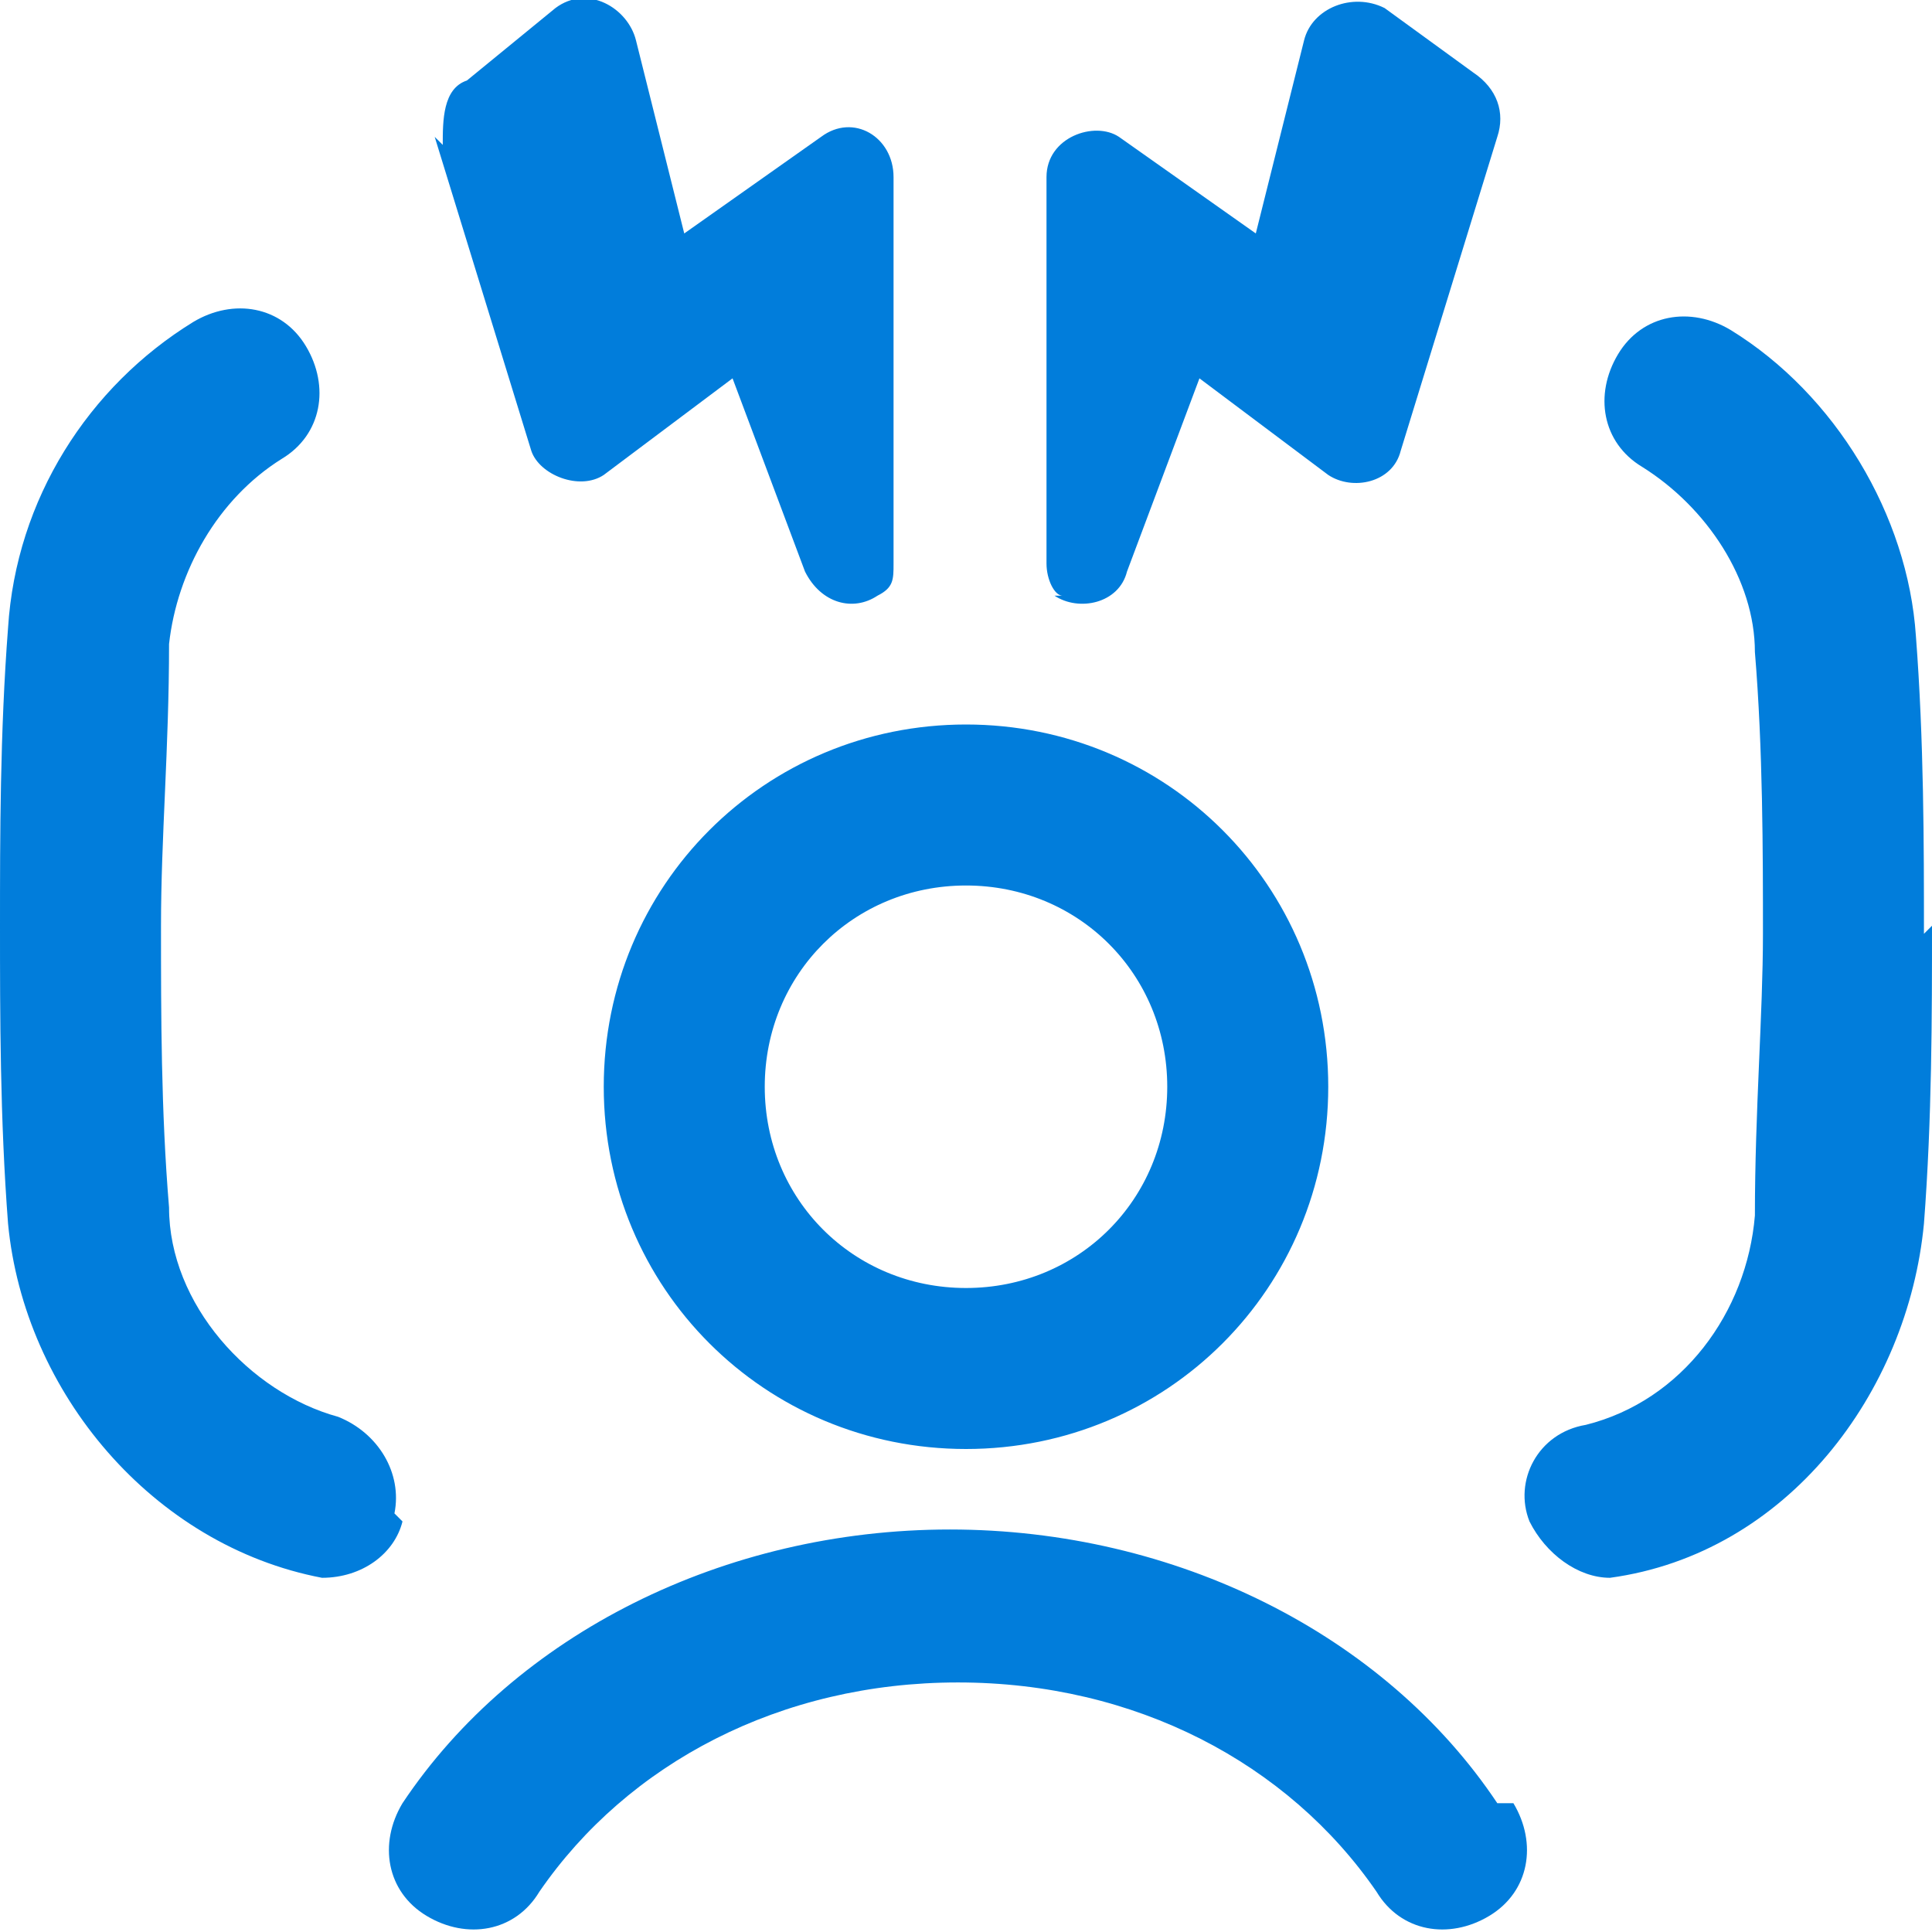
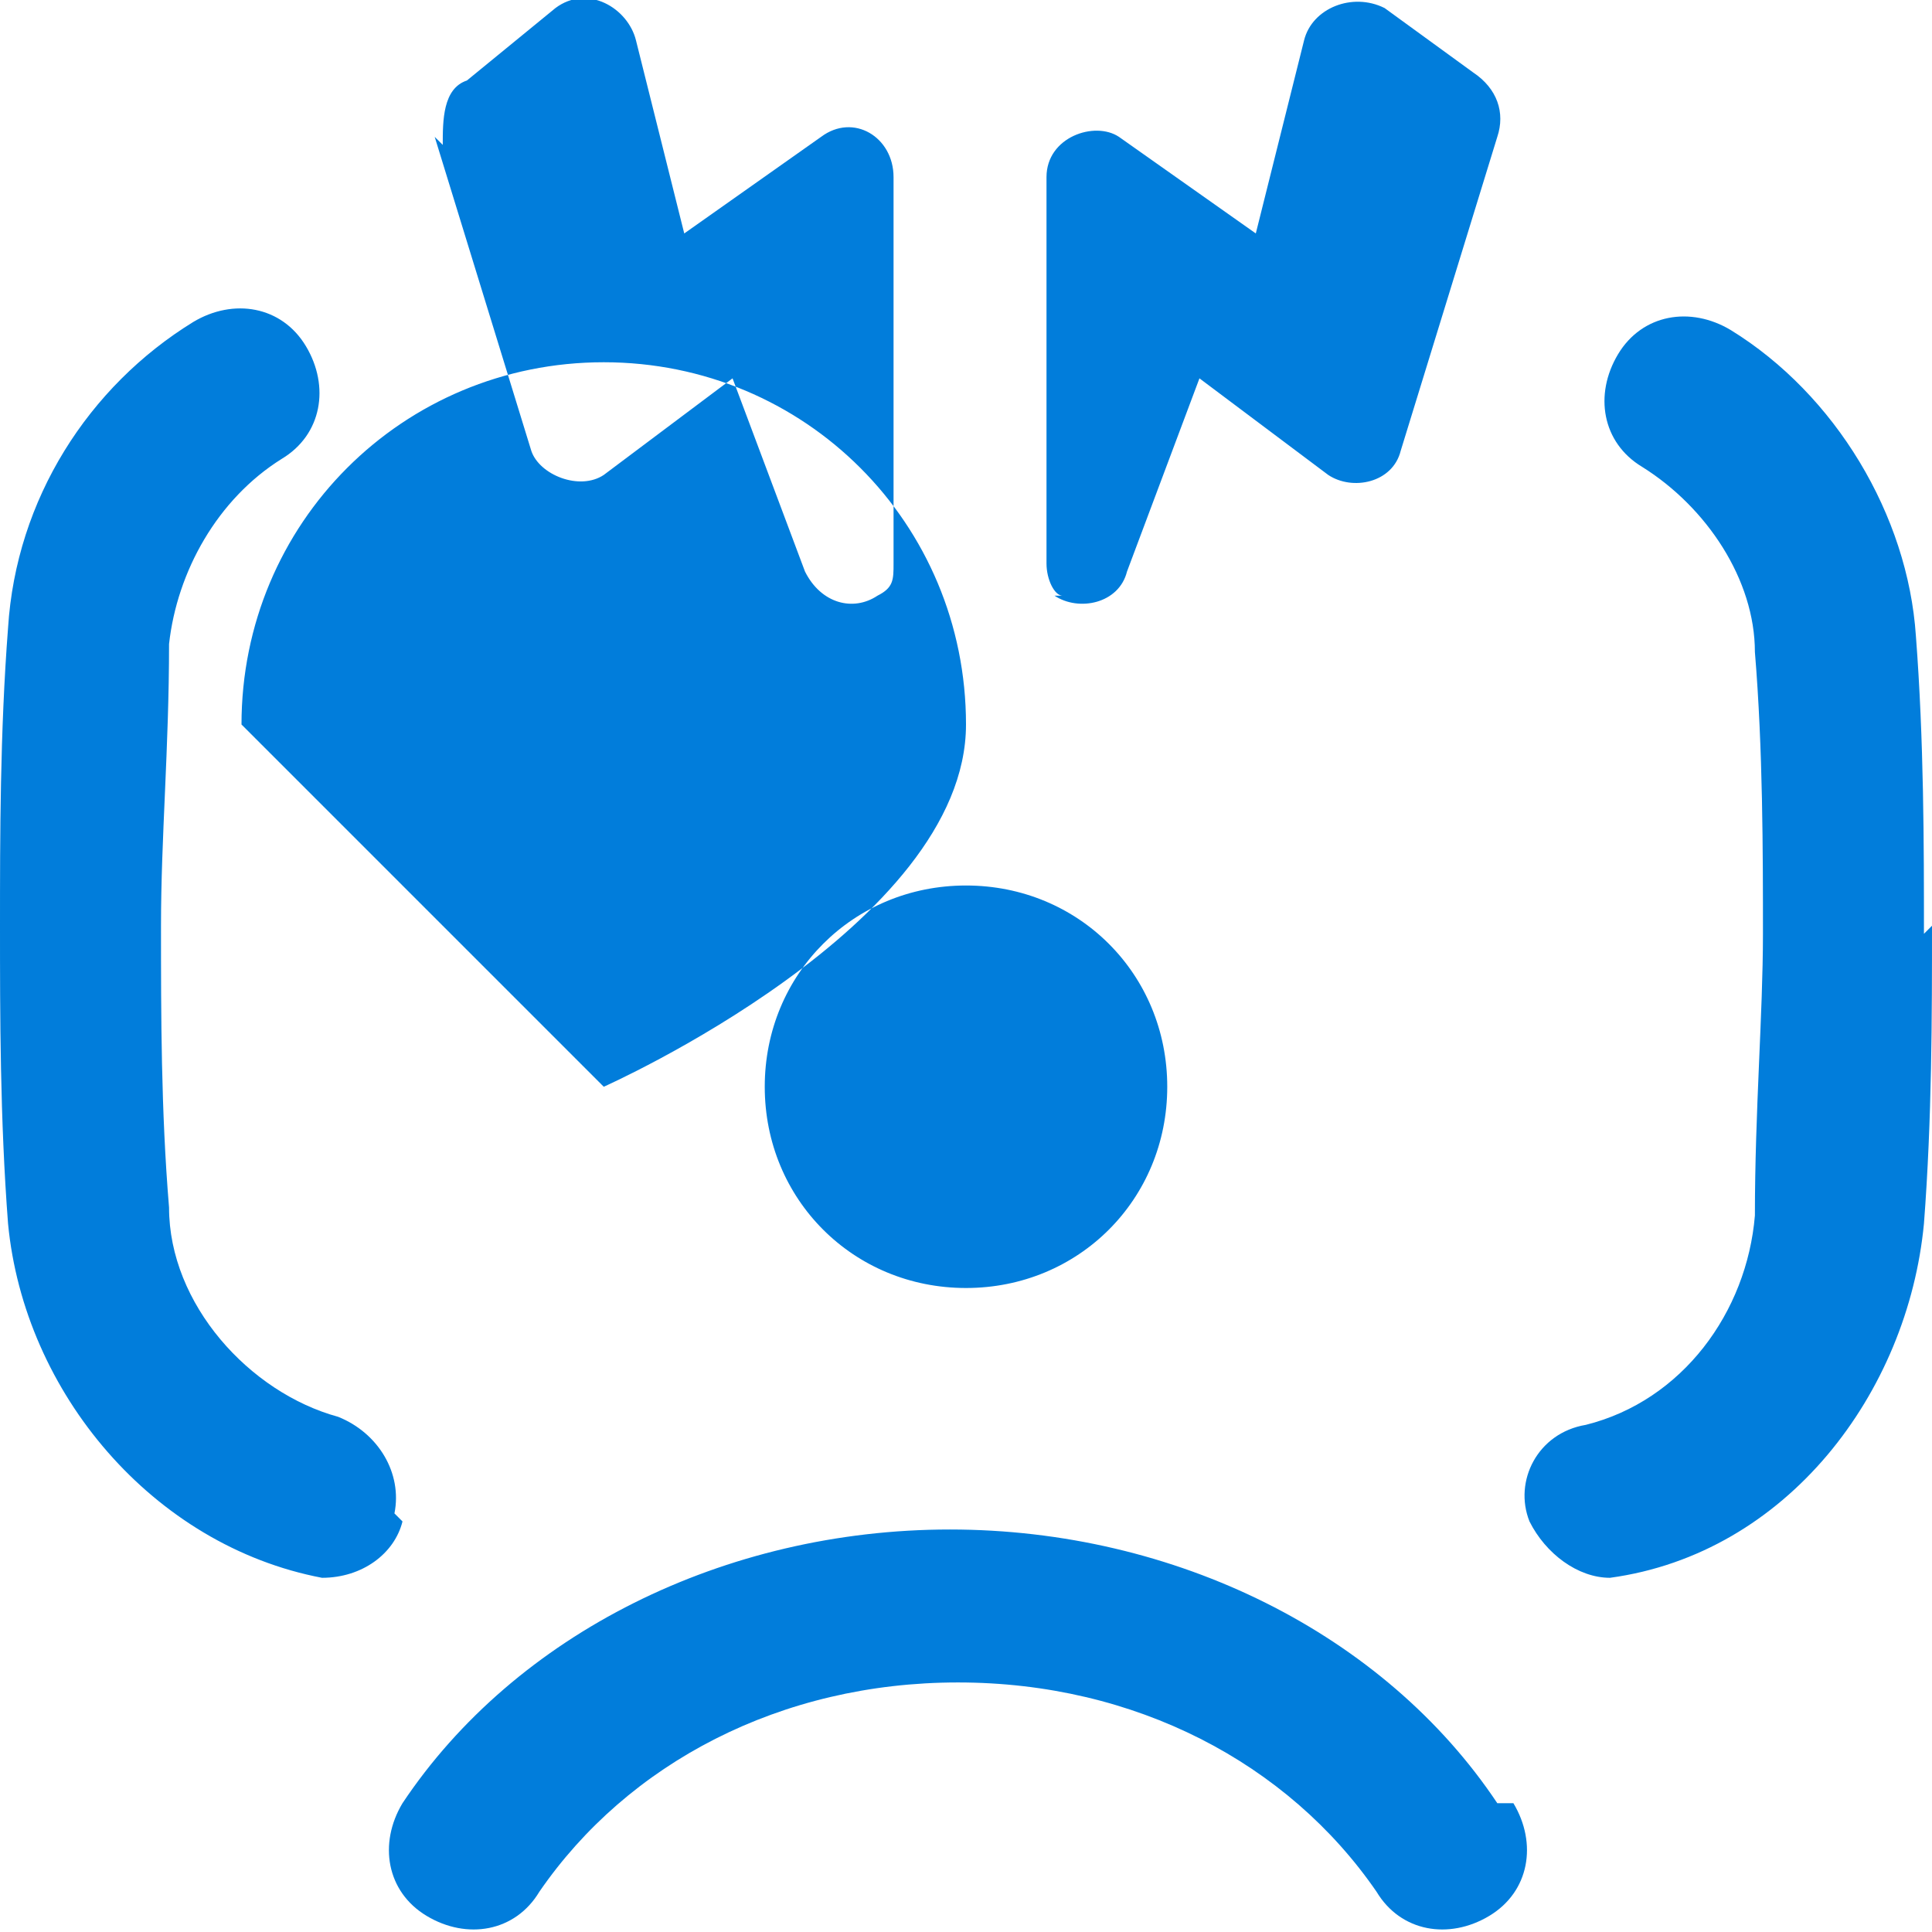
<svg xmlns="http://www.w3.org/2000/svg" version="1.1" viewBox="0 0 24 24">
  <defs>
    <style>
      .cls-1 {
        fill: #017ddb;
      }
    </style>
  </defs>
  <g>
    <g id="Layer_1">
-       <path class="cls-1" d="M7.5,13.5c0,2.5,2,4.5,4.5,4.5s4.5-2,4.5-4.5-2-4.5-4.5-4.5-4.5,2-4.5,4.5ZM12,11c1.4,0,2.5,1.1,2.5,2.5s-1.1,2.5-2.5,2.5-2.5-1.1-2.5-2.5,1.1-2.5,2.5-2.5ZM18.8,22.4c.3.5.2,1.1-.3,1.4-.5.3-1.1.2-1.4-.3-1.1-1.6-3-2.6-5.2-2.6s-4.1,1-5.2,2.6c-.3.5-.9.6-1.4.3-.5-.3-.6-.9-.3-1.4,1.4-2.1,4-3.4,6.8-3.4s5.4,1.3,6.8,3.4h0ZM13.2,7.4c-.1,0-.2-.2-.2-.4V2.2c0-.5.6-.7.9-.5l1.7,1.2.6-2.4c.1-.4.6-.6,1-.4l1.1.8c.3.2.4.5.3.8l-1.2,3.9c-.1.4-.6.5-.9.3l-1.6-1.2-.9,2.4c-.1.4-.6.5-.9.3h0ZM24,11.5c0,1.1,0,2.4-.1,3.7-.2,2.1-1.7,4.1-3.9,4.4-.4,0-.8-.3-1-.7-.2-.5.1-1.1.7-1.2,1.2-.3,2-1.4,2.1-2.6,0-1.3.1-2.5.1-3.5s0-2.3-.1-3.5c0-.9-.6-1.8-1.4-2.3-.5-.3-.6-.9-.3-1.4.3-.5.9-.6,1.4-.3,1.3.8,2.2,2.3,2.3,3.8.1,1.3.1,2.6.1,3.7h0ZM5.5,1.8c0-.3,0-.7.3-.8L6.9.1c.4-.3.9,0,1,.4l.6,2.4,1.7-1.2c.4-.3.9,0,.9.5v4.8c0,.2,0,.3-.2.4-.3.2-.7.1-.9-.3l-.9-2.4-1.6,1.2c-.3.2-.8,0-.9-.3l-1.2-3.9ZM5,18.9c-.1.4-.5.7-1,.7-2.1-.4-3.7-2.3-3.9-4.4C0,13.9,0,12.6,0,11.5s0-2.4.1-3.7c.1-1.6,1-3,2.3-3.8.5-.3,1.1-.2,1.4.3.3.5.2,1.1-.3,1.4-.8.5-1.3,1.4-1.4,2.3,0,1.3-.1,2.4-.1,3.5s0,2.3.1,3.5c0,1.2,1,2.3,2.1,2.6.5.2.8.7.7,1.2h0Z" />
+       <path class="cls-1" d="M7.5,13.5s4.5-2,4.5-4.5-2-4.5-4.5-4.5-4.5,2-4.5,4.5ZM12,11c1.4,0,2.5,1.1,2.5,2.5s-1.1,2.5-2.5,2.5-2.5-1.1-2.5-2.5,1.1-2.5,2.5-2.5ZM18.8,22.4c.3.5.2,1.1-.3,1.4-.5.3-1.1.2-1.4-.3-1.1-1.6-3-2.6-5.2-2.6s-4.1,1-5.2,2.6c-.3.5-.9.6-1.4.3-.5-.3-.6-.9-.3-1.4,1.4-2.1,4-3.4,6.8-3.4s5.4,1.3,6.8,3.4h0ZM13.2,7.4c-.1,0-.2-.2-.2-.4V2.2c0-.5.6-.7.9-.5l1.7,1.2.6-2.4c.1-.4.6-.6,1-.4l1.1.8c.3.2.4.5.3.8l-1.2,3.9c-.1.4-.6.5-.9.3l-1.6-1.2-.9,2.4c-.1.4-.6.5-.9.3h0ZM24,11.5c0,1.1,0,2.4-.1,3.7-.2,2.1-1.7,4.1-3.9,4.4-.4,0-.8-.3-1-.7-.2-.5.1-1.1.7-1.2,1.2-.3,2-1.4,2.1-2.6,0-1.3.1-2.5.1-3.5s0-2.3-.1-3.5c0-.9-.6-1.8-1.4-2.3-.5-.3-.6-.9-.3-1.4.3-.5.9-.6,1.4-.3,1.3.8,2.2,2.3,2.3,3.8.1,1.3.1,2.6.1,3.7h0ZM5.5,1.8c0-.3,0-.7.3-.8L6.9.1c.4-.3.9,0,1,.4l.6,2.4,1.7-1.2c.4-.3.9,0,.9.5v4.8c0,.2,0,.3-.2.4-.3.2-.7.1-.9-.3l-.9-2.4-1.6,1.2c-.3.2-.8,0-.9-.3l-1.2-3.9ZM5,18.9c-.1.4-.5.7-1,.7-2.1-.4-3.7-2.3-3.9-4.4C0,13.9,0,12.6,0,11.5s0-2.4.1-3.7c.1-1.6,1-3,2.3-3.8.5-.3,1.1-.2,1.4.3.3.5.2,1.1-.3,1.4-.8.5-1.3,1.4-1.4,2.3,0,1.3-.1,2.4-.1,3.5s0,2.3.1,3.5c0,1.2,1,2.3,2.1,2.6.5.2.8.7.7,1.2h0Z" />
    </g>
  </g>
</svg>